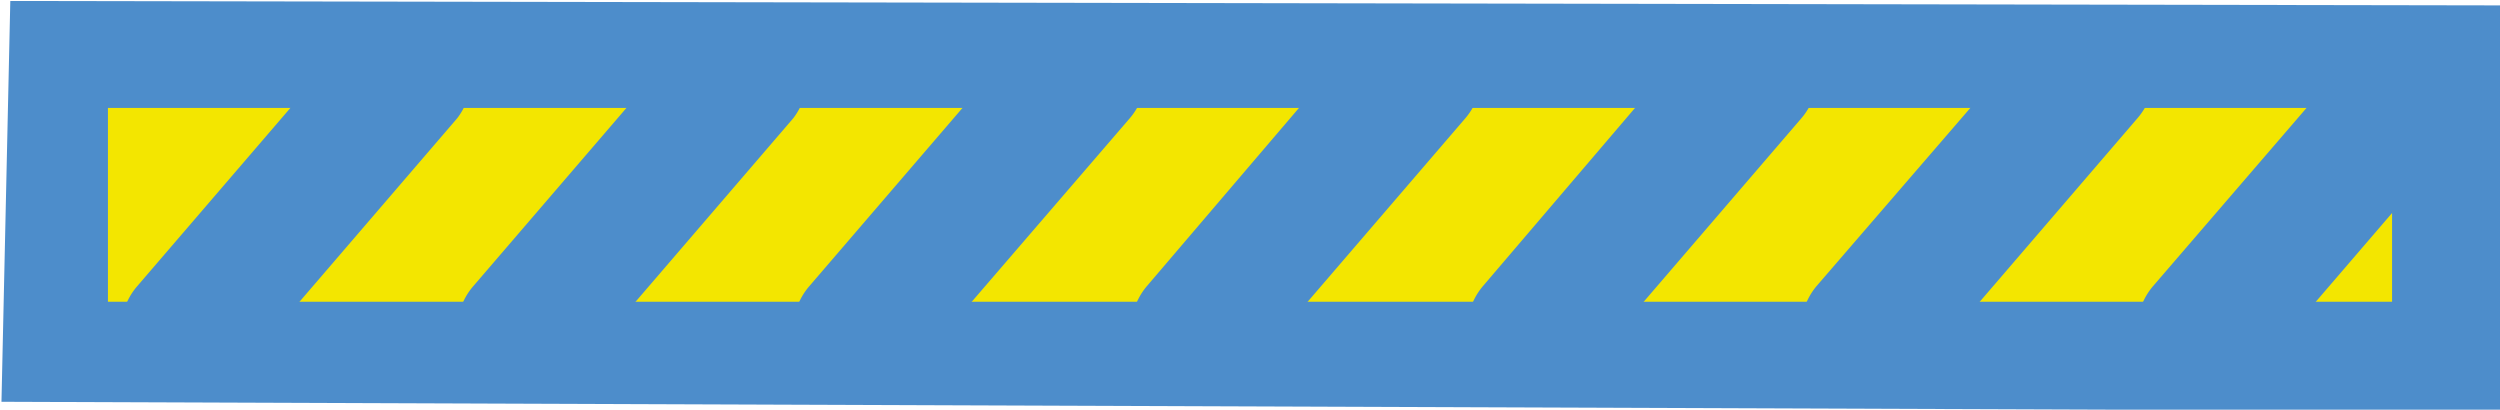
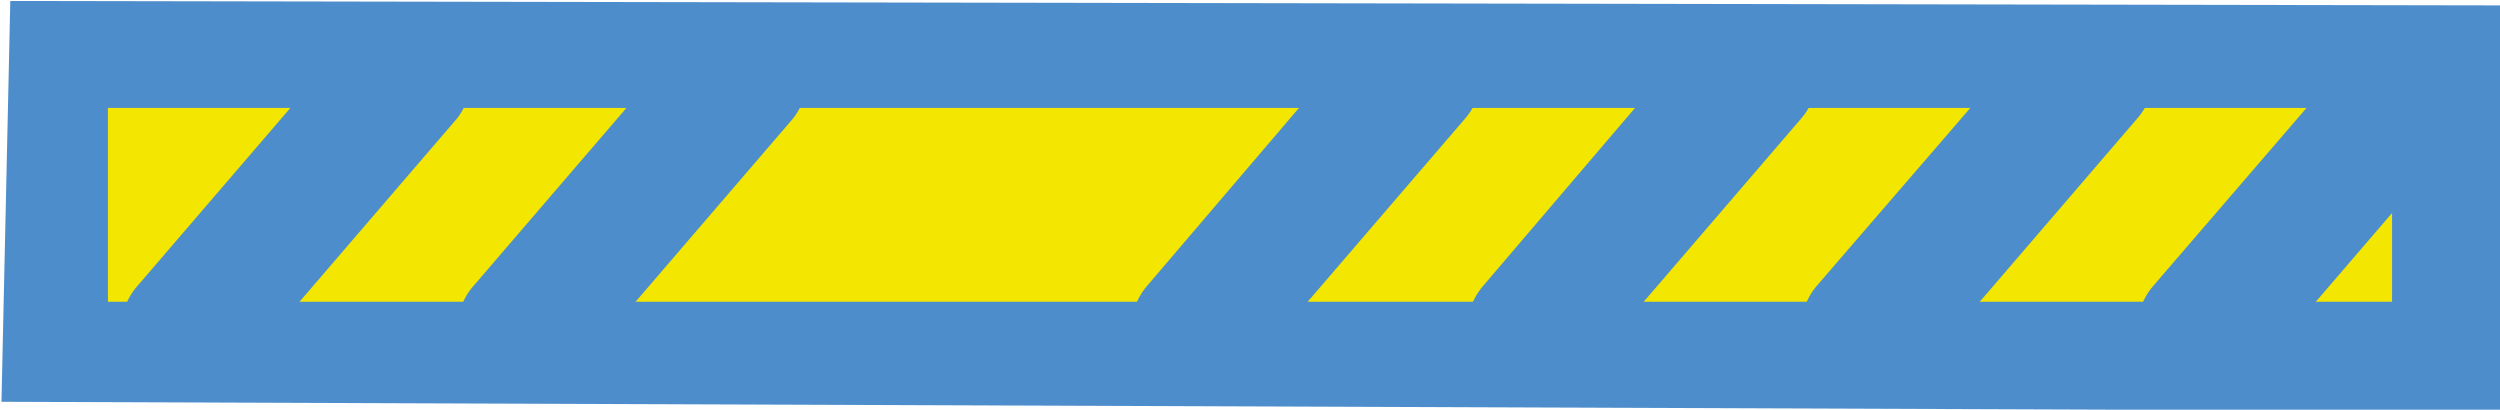
<svg xmlns="http://www.w3.org/2000/svg" viewBox="0 0 50.96 8.35">
  <defs>
    <style>.cls-1,.cls-4{fill:none;}.cls-2{fill:#f3e600;}.cls-3{clip-path:url(#clip-path);}.cls-4{stroke:#4d8dcb;stroke-width:2.2px;}.cls-5{fill:#4d8dcb;}</style>
    <clipPath id="clip-path" transform="translate(0.03 0.02)">
      <polygon class="cls-1" points="0 8.17 50.93 8.36 50.93 0.09 0.18 0 0 8.17" />
    </clipPath>
  </defs>
  <g id="Livello_2" data-name="Livello 2">
    <g id="Livello_1-2" data-name="Livello 1">
      <rect class="cls-2" x="1.1" y="1.1" width="48.76" height="6.15" />
      <g class="cls-3">
        <rect class="cls-4" x="1.1" y="1.1" width="48.76" height="6.15" />
        <path class="cls-5" d="M3.8,8.05a1.36,1.36,0,0,1-.89-.33,1.35,1.35,0,0,1-.14-1.91L7.23.62A1.36,1.36,0,0,1,9.29,2.39L4.83,7.58a1.36,1.36,0,0,1-1,.47" transform="translate(0.03 0.02)" />
        <path class="cls-5" d="M10.65,8.05a1.36,1.36,0,0,1-.89-.33,1.35,1.35,0,0,1-.14-1.91L14.08.62a1.36,1.36,0,0,1,2.06,1.77L11.68,7.58a1.36,1.36,0,0,1-1,.47" transform="translate(0.03 0.02)" />
-         <path class="cls-5" d="M17.5,8.05a1.36,1.36,0,0,1-.89-.33,1.35,1.35,0,0,1-.14-1.91L20.93.62A1.36,1.36,0,0,1,23,2.39L18.53,7.58a1.36,1.36,0,0,1-1,.47" transform="translate(0.03 0.02)" />
        <path class="cls-5" d="M24.35,8.05a1.36,1.36,0,0,1-1-2.24L27.78.62A1.37,1.37,0,0,1,29.7.48a1.36,1.36,0,0,1,.14,1.91L25.38,7.58a1.36,1.36,0,0,1-1,.47" transform="translate(0.03 0.02)" />
        <path class="cls-5" d="M31.2,8.05a1.36,1.36,0,0,1-1-2.24L34.63.62A1.37,1.37,0,0,1,36.55.48a1.36,1.36,0,0,1,.14,1.91L32.23,7.58a1.36,1.36,0,0,1-1,.47" transform="translate(0.03 0.02)" />
        <path class="cls-5" d="M38.05,8.05a1.38,1.38,0,0,1-.89-.33A1.36,1.36,0,0,1,37,5.81L41.48.62A1.37,1.37,0,0,1,43.4.48a1.35,1.35,0,0,1,.14,1.91L39.08,7.58a1.36,1.36,0,0,1-1,.47" transform="translate(0.03 0.02)" />
        <path class="cls-5" d="M44.9,8.05A1.38,1.38,0,0,1,44,7.72a1.36,1.36,0,0,1-.14-1.91L48.33.62A1.37,1.37,0,0,1,50.25.48a1.36,1.36,0,0,1,.14,1.91L45.93,7.58a1.36,1.36,0,0,1-1,.47" transform="translate(0.03 0.02)" />
      </g>
    </g>
  </g>
</svg>